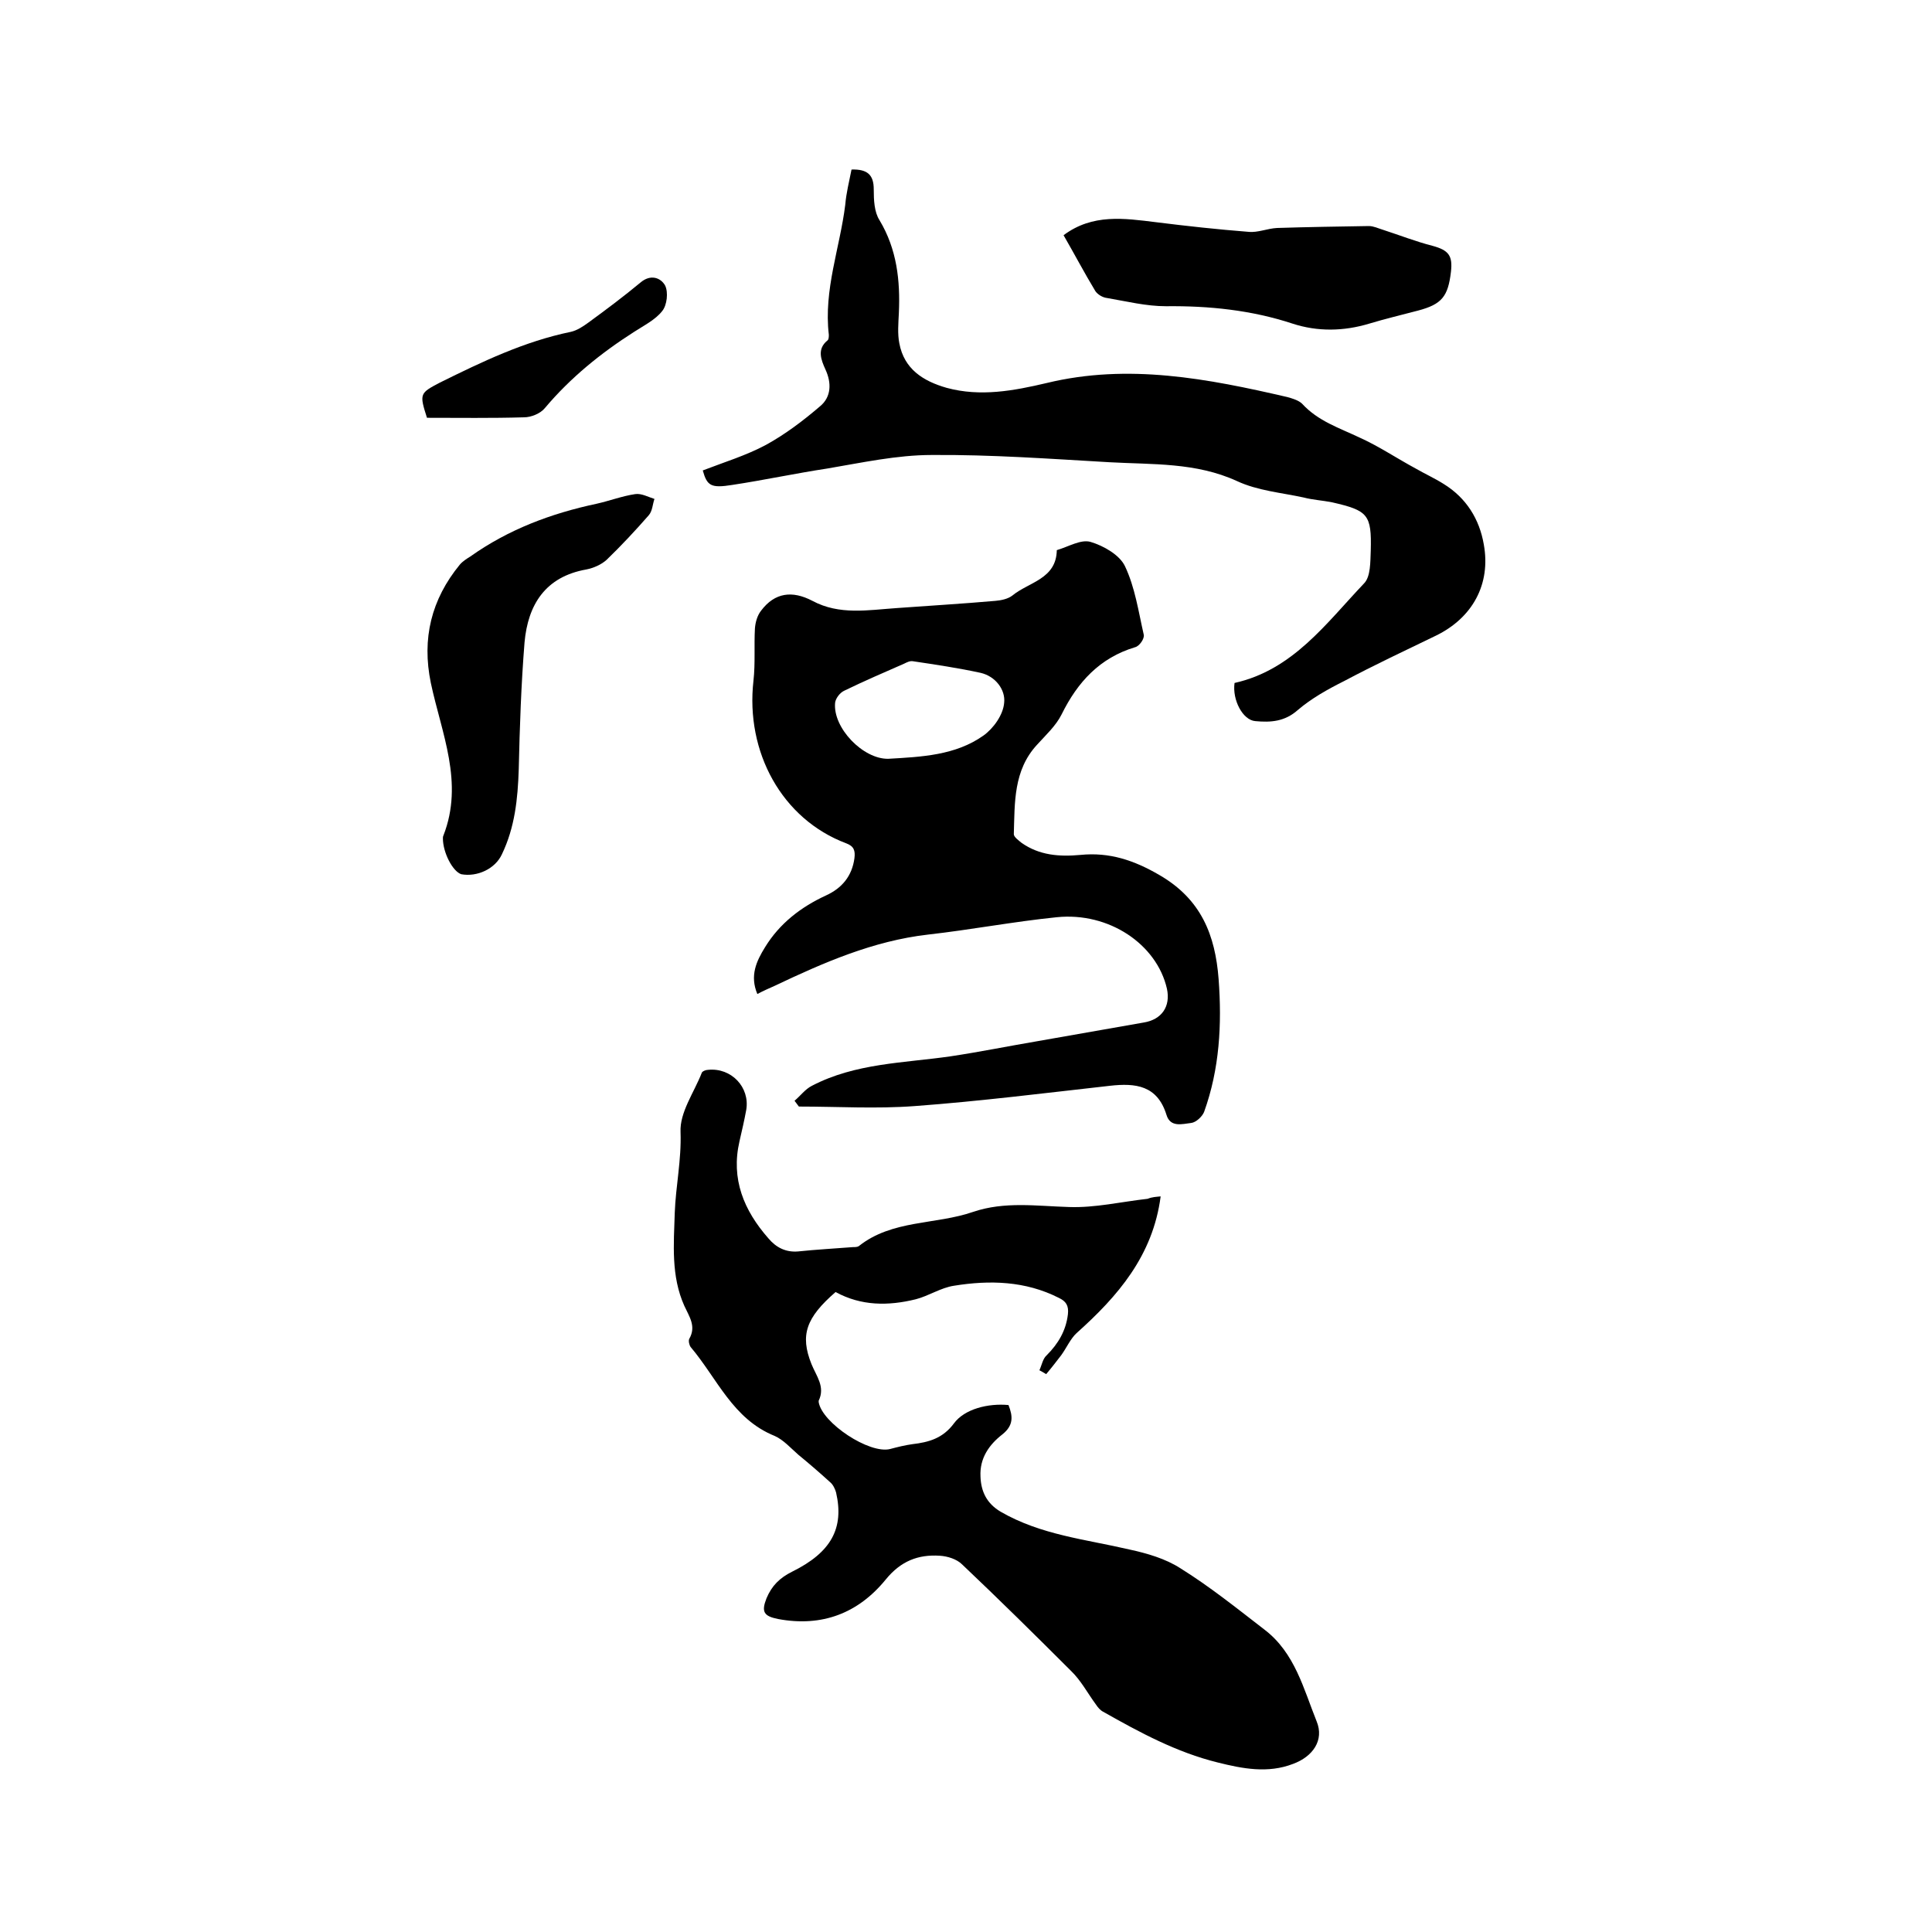
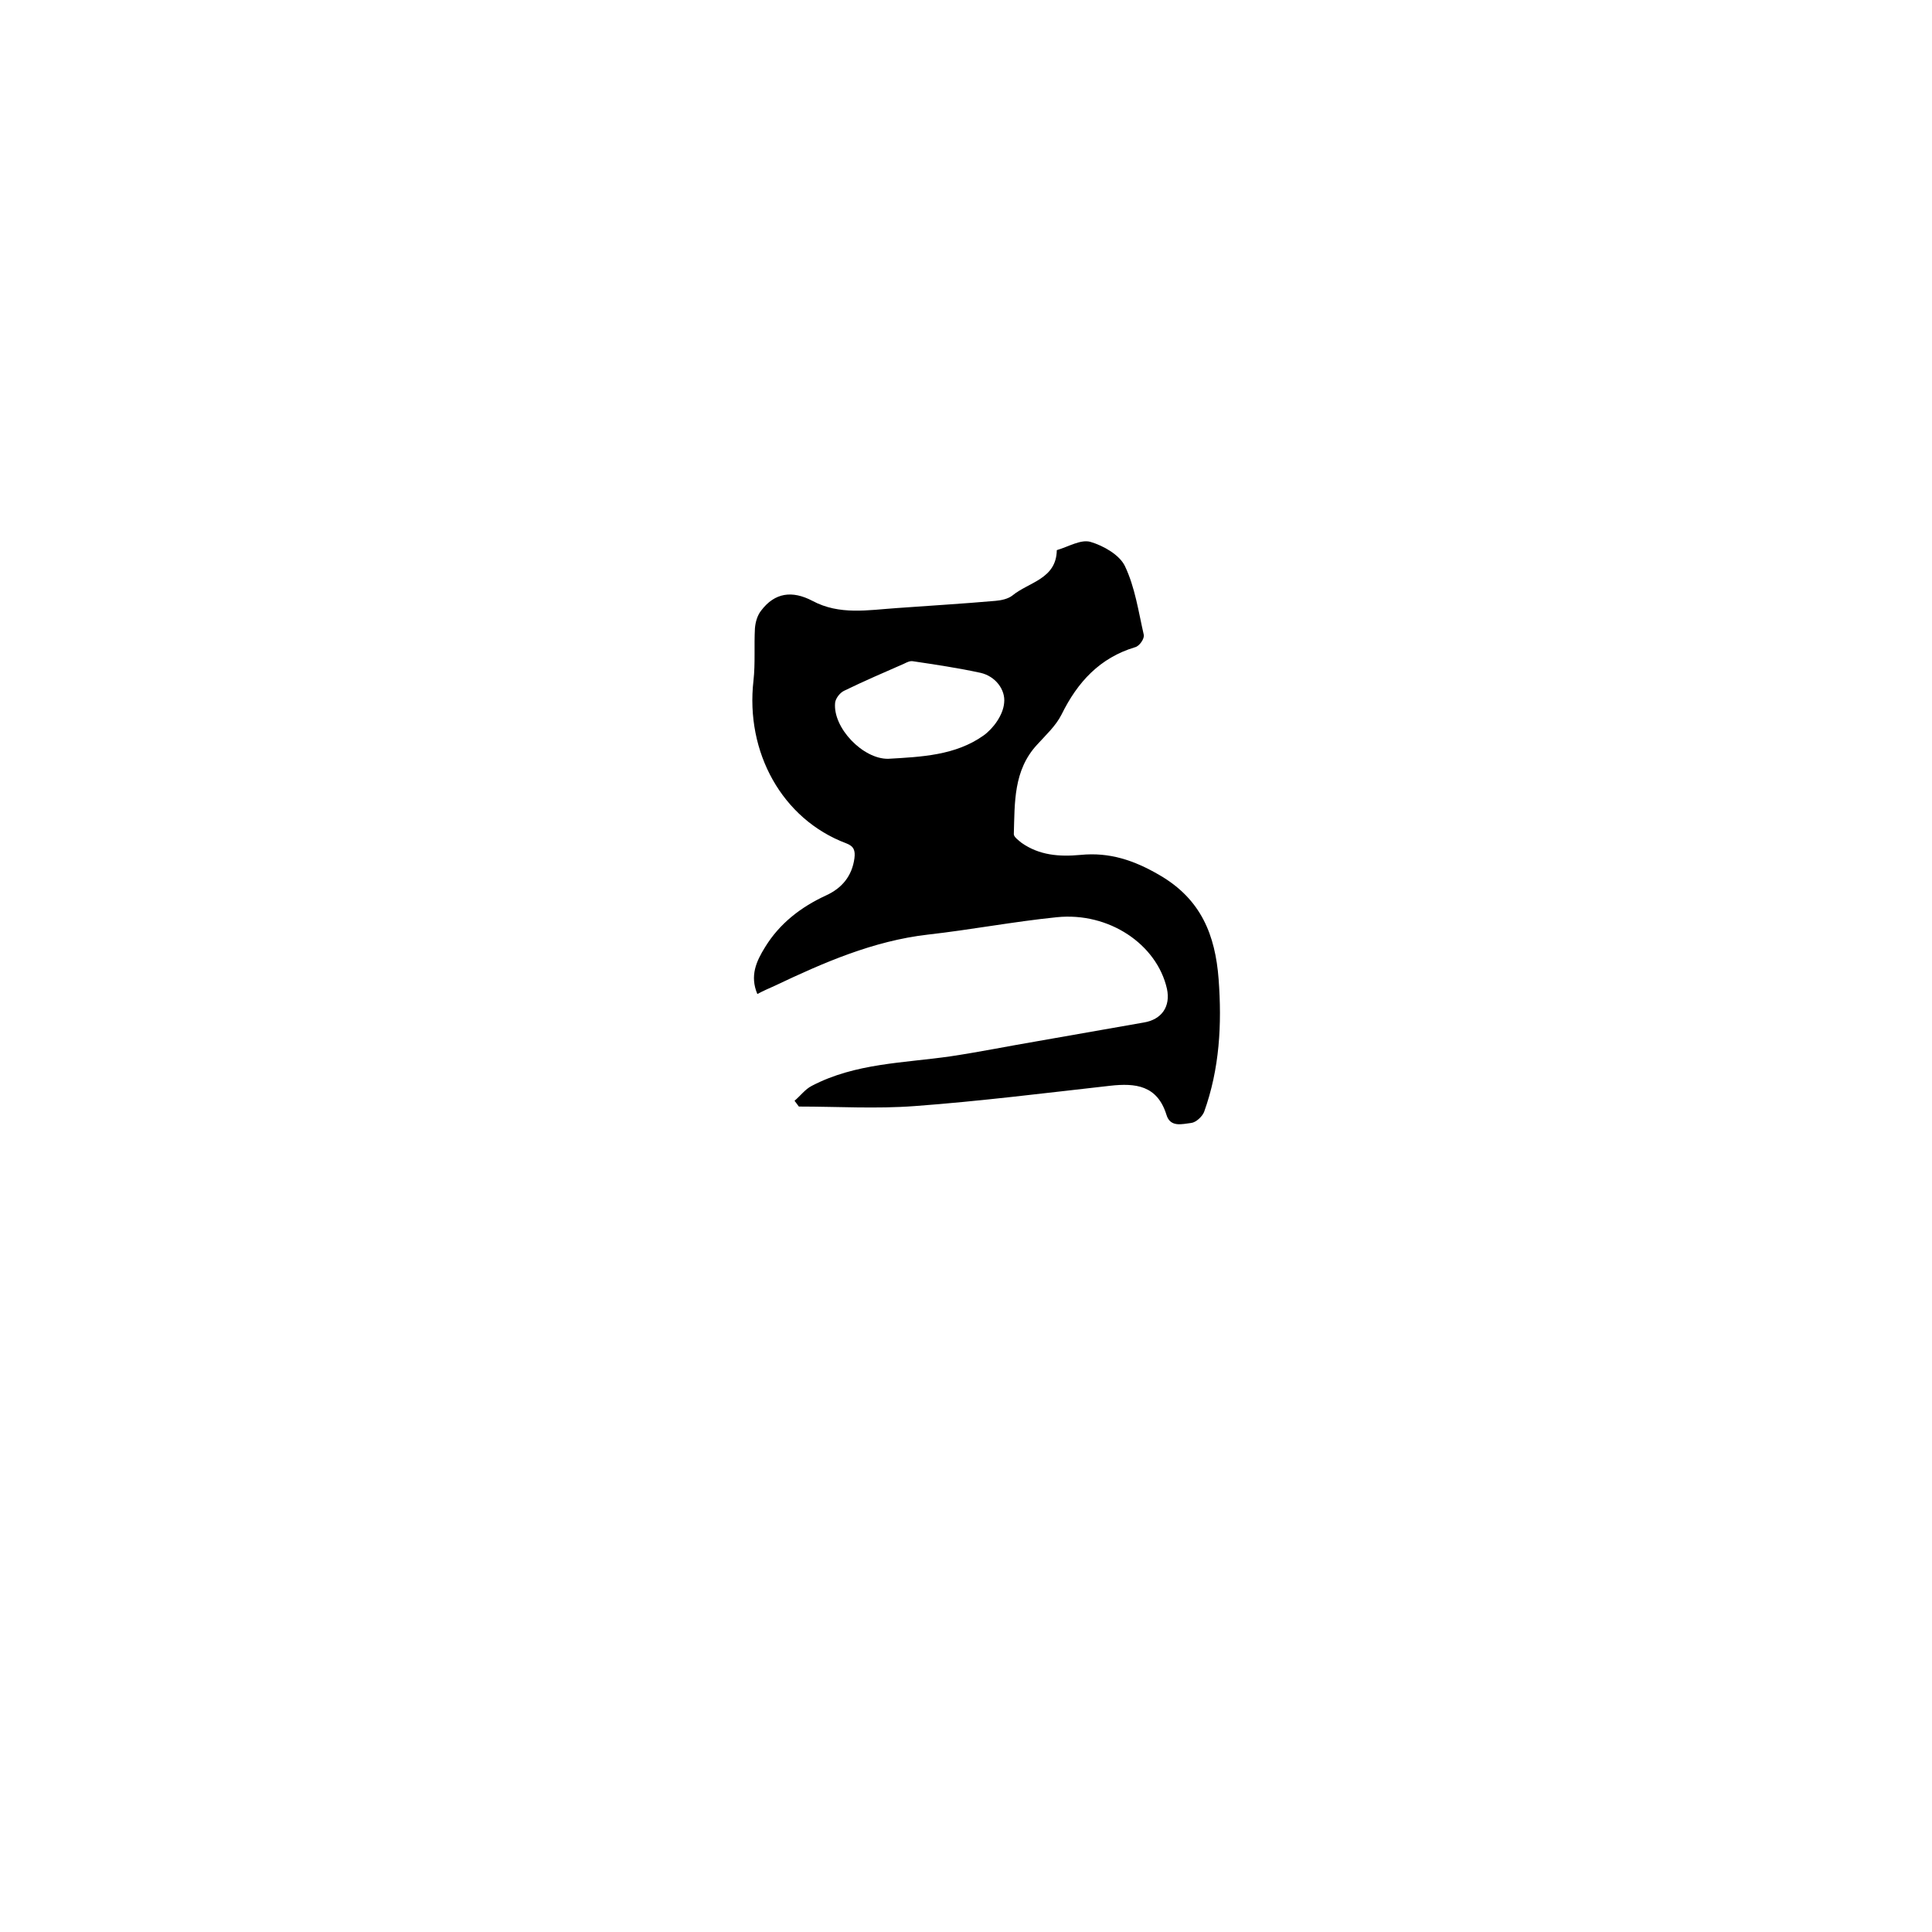
<svg xmlns="http://www.w3.org/2000/svg" enable-background="new 0 0 400 400" viewBox="0 0 400 400">
-   <path d="m240.3 247.7c-1.6 12.3-8.9 20.7-17.4 28.3-1.3 1.2-2.1 3.1-3.2 4.6-1 1.3-2 2.6-3.1 3.9-.5-.3-1-.6-1.4-.8.5-1.1.7-2.4 1.5-3.1 2.4-2.4 4-5.1 4.4-8.5.2-1.8-.4-2.7-1.9-3.4-6.9-3.5-14.3-3.7-21.7-2.5-2.7.4-5.2 2.1-7.9 2.8-5.7 1.4-11.3 1.4-16.6-1.5-6.1 5.3-7.4 8.9-5 14.9 1 2.5 2.9 4.7 1.5 7.6v.3c.7 4.3 10.5 10.8 14.8 9.7 1.5-.4 3.1-.8 4.6-1 3.4-.4 6.3-1.2 8.6-4.3 2.2-3 7.1-4.2 11.3-3.8.9 2.3 1.1 4.2-1.3 6.1-2.7 2.1-4.7 4.9-4.5 8.7.1 3.1 1.3 5.6 4.2 7.3 8.3 4.8 17.6 5.7 26.6 7.8 3.7.8 7.5 1.9 10.6 3.9 6.1 3.8 11.7 8.3 17.4 12.7 6.3 4.8 8.1 12.3 10.8 19 1.6 3.9-.8 7.3-4.9 8.8-5.2 2-10.4 1-15.6-.3-8.5-2.1-16.1-6.2-23.7-10.5-.6-.3-1.1-.9-1.5-1.5-1.7-2.3-3.1-5-5.2-7-7.4-7.4-14.9-14.8-22.5-22-1.1-1.1-3-1.7-4.6-1.8-4.5-.3-8.1 1.1-11.2 4.9-5.7 7-13.2 9.9-22.3 8.2-3-.6-3.5-1.5-2.4-4.3 1.1-2.6 2.7-4.2 5.3-5.5 8.1-4 10.8-9 9.1-16.4-.2-.7-.6-1.6-1.2-2.1-2.2-2-4.4-3.9-6.6-5.7-1.6-1.4-3.1-3.1-4.9-3.9-8.7-3.5-11.9-11.9-17.4-18.4-.3-.4-.5-1.3-.3-1.7 1.5-2.6 0-4.6-1-6.8-2.8-6.2-2.2-12.8-2-19.3.2-5.5 1.4-10.9 1.2-16.7-.2-4.1 2.8-8.2 4.4-12.3.1-.3.8-.6 1.3-.6 4.8-.5 8.7 3.6 7.9 8.3-.4 2.2-.9 4.3-1.4 6.5-1.8 7.8.9 14.3 6 20.1 1.6 1.9 3.6 2.9 6.1 2.7 3.8-.4 7.6-.6 11.4-.9.4 0 .9 0 1.2-.2 6.9-5.5 15.9-4.4 23.7-7.1 6.5-2.2 13.1-1.2 19.8-1 5.4.2 10.9-1.1 16.3-1.7 1-.4 1.8-.4 2.7-.5z" />
  <path d="m164.5 227.9c1.2-1 2.2-2.4 3.6-3.1 9-4.7 19-4.7 28.7-6.1 6-.9 11.9-2.1 17.8-3.1 7.4-1.3 14.8-2.6 22.2-3.9 3.7-.6 5.6-3.3 4.8-7-2.1-9.2-12-15.9-22.8-14.8-8.9.9-17.8 2.6-26.7 3.6-11.3 1.3-21.6 5.8-31.7 10.6-1.1.5-2.3 1-3.6 1.7-1.6-3.8-.2-6.8 1.6-9.7 3-4.9 7.4-8.3 12.6-10.7 3.3-1.5 5.4-4 5.9-7.7.2-1.6-.1-2.5-1.7-3.1-13.3-5-20.9-18.9-19.2-33.7.4-3.6.1-7.2.3-10.8.1-1.3.5-2.7 1.3-3.7 2.8-3.7 6.4-4.2 10.6-2 5.6 3 11.5 1.9 17.4 1.5 6.8-.5 13.7-.9 20.5-1.5 1.2-.1 2.6-.4 3.5-1.1 3.4-2.8 9.1-3.4 9.2-9.4 2.4-.7 5-2.3 7-1.7 2.7.8 6 2.7 7.1 5 2.1 4.4 2.8 9.4 3.9 14.2.2.8-.9 2.4-1.8 2.6-7.3 2.2-11.9 7.2-15.2 13.9-1.2 2.4-3.3 4.3-5.1 6.3-4.9 5.3-4.6 12-4.8 18.5 0 .6 1 1.3 1.6 1.8 3.7 2.6 7.8 2.9 12.2 2.5 6-.6 11.1 1.1 16.4 4.2 8.6 5 11.5 12.4 12.2 21.5.7 9.4.2 18.6-3 27.5-.4 1-1.7 2.2-2.7 2.3-1.8.2-4.3 1-5.1-1.7-1.9-6.1-6.4-6.6-11.7-6-13.4 1.5-26.9 3.2-40.4 4.2-8 .6-16 .1-24 .1-.3-.4-.6-.8-.9-1.2zm19.4-70.8c6.9-.4 13.9-.7 19.7-4.8 2.1-1.5 4.1-4.3 4.3-6.8.3-2.7-1.8-5.5-4.9-6.2-4.6-1-9.3-1.7-14-2.4-.6-.1-1.2.2-1.8.5-4.1 1.8-8.3 3.6-12.4 5.6-.9.4-1.8 1.6-1.9 2.5-.5 5.2 5.8 11.7 11 11.6z" />
-   <path d="m176.3 35.1c3.3-.1 4.6 1.1 4.6 4.1 0 2.2.1 4.7 1.2 6.4 3.6 6 4.3 12.5 4 19.2-.1 2.1-.3 4.3.1 6.3 1 5.3 4.9 7.8 9.8 9.2 7 1.9 13.9.6 20.7-1 16.9-4.1 33.4-.9 49.8 2.9 1.1.3 2.4.7 3.1 1.4 3.3 3.6 7.7 5 11.9 7 4 1.8 7.7 4.3 11.6 6.4 1.9 1.1 3.9 2 5.8 3.2 4.7 2.9 7.4 7.3 8.3 12.5 1.5 8.2-2.3 15.2-9.9 18.9-6.4 3.1-12.8 6.1-19 9.4-3.4 1.7-6.8 3.6-9.6 6-2.7 2.4-5.6 2.6-8.8 2.3-2.6-.2-4.8-4.4-4.3-7.9 12.1-2.7 19-12.4 26.8-20.6 1.4-1.4 1.3-4.5 1.4-6.8.2-7.5-.6-8.3-8-10-2-.4-4-.5-5.9-1-4.6-1-9.5-1.4-13.8-3.4-8.5-3.9-17.5-3.4-26.4-3.9-12.2-.7-24.5-1.6-36.8-1.5-7.2 0-14.5 1.6-21.6 2.8-6.6 1-13.1 2.4-19.7 3.4-4.4.7-5.2.2-6.1-3 4.4-1.7 9-3.1 13.1-5.3 4-2.2 7.7-5 11.2-8 2.3-1.9 2.4-4.8 1.1-7.6-.9-2-1.8-4.2.4-6 .3-.2.3-.8.3-1.2-1.1-9.3 2.3-18 3.4-26.9.2-2.4.8-4.8 1.3-7.3z" />
-   <path d="m91.7 173.6c0-.2 0-.4.1-.6 4.3-11-.4-21.2-2.6-31.6-1.9-9.2.1-17.3 6-24.5.6-.7 1.4-1.2 2.2-1.7 7.9-5.6 16.7-8.9 26.1-10.9 2.7-.6 5.3-1.6 8-2 1.3-.2 2.7.6 4 1-.4 1.1-.4 2.5-1.2 3.4-2.8 3.2-5.7 6.3-8.7 9.2-1.1 1-2.7 1.7-4.2 2-8.5 1.5-12.1 7.3-12.8 15.1-.7 8.7-1 17.5-1.2 26.3-.2 6.1-.8 12-3.5 17.6-1.4 3-5.1 4.7-8.4 4.1-1.8-.6-3.8-4.5-3.8-7.4z" />
-   <path d="m220.2 48.7c6-4.5 12.6-3.5 19.1-2.7 6.4.8 12.8 1.5 19.2 2 1.9.2 3.9-.7 5.9-.8 6.3-.2 12.7-.3 19-.4 1 0 2 .5 3 .8 3.4 1.1 6.7 2.4 10.2 3.3 3.3.9 4.2 2 3.8 5.4-.6 5.1-1.9 6.7-6.8 8-3.4.9-6.8 1.7-10.1 2.7-5.3 1.6-10.7 1.7-15.9 0-8.5-2.8-17.3-3.7-26.2-3.6-4.1 0-8.1-1-12.2-1.7-.9-.1-1.9-.7-2.4-1.4-2.3-3.8-4.4-7.8-6.6-11.6z" />
-   <path d="m88.4 86.5c-1.6-5-1.5-5.1 2.7-7.3 8.7-4.3 17.4-8.5 27.1-10.5 1.3-.3 2.5-1.1 3.6-1.9 3.7-2.7 7.3-5.4 10.8-8.3 2.1-1.8 4.2-1 5.1.6.7 1.4.4 4.1-.6 5.3-1.4 1.8-3.8 3-5.8 4.3-6.9 4.4-13.2 9.5-18.5 15.8-.9 1.1-2.8 1.9-4.3 1.9-6.7.2-13.5.1-20.1.1z" />
</svg>